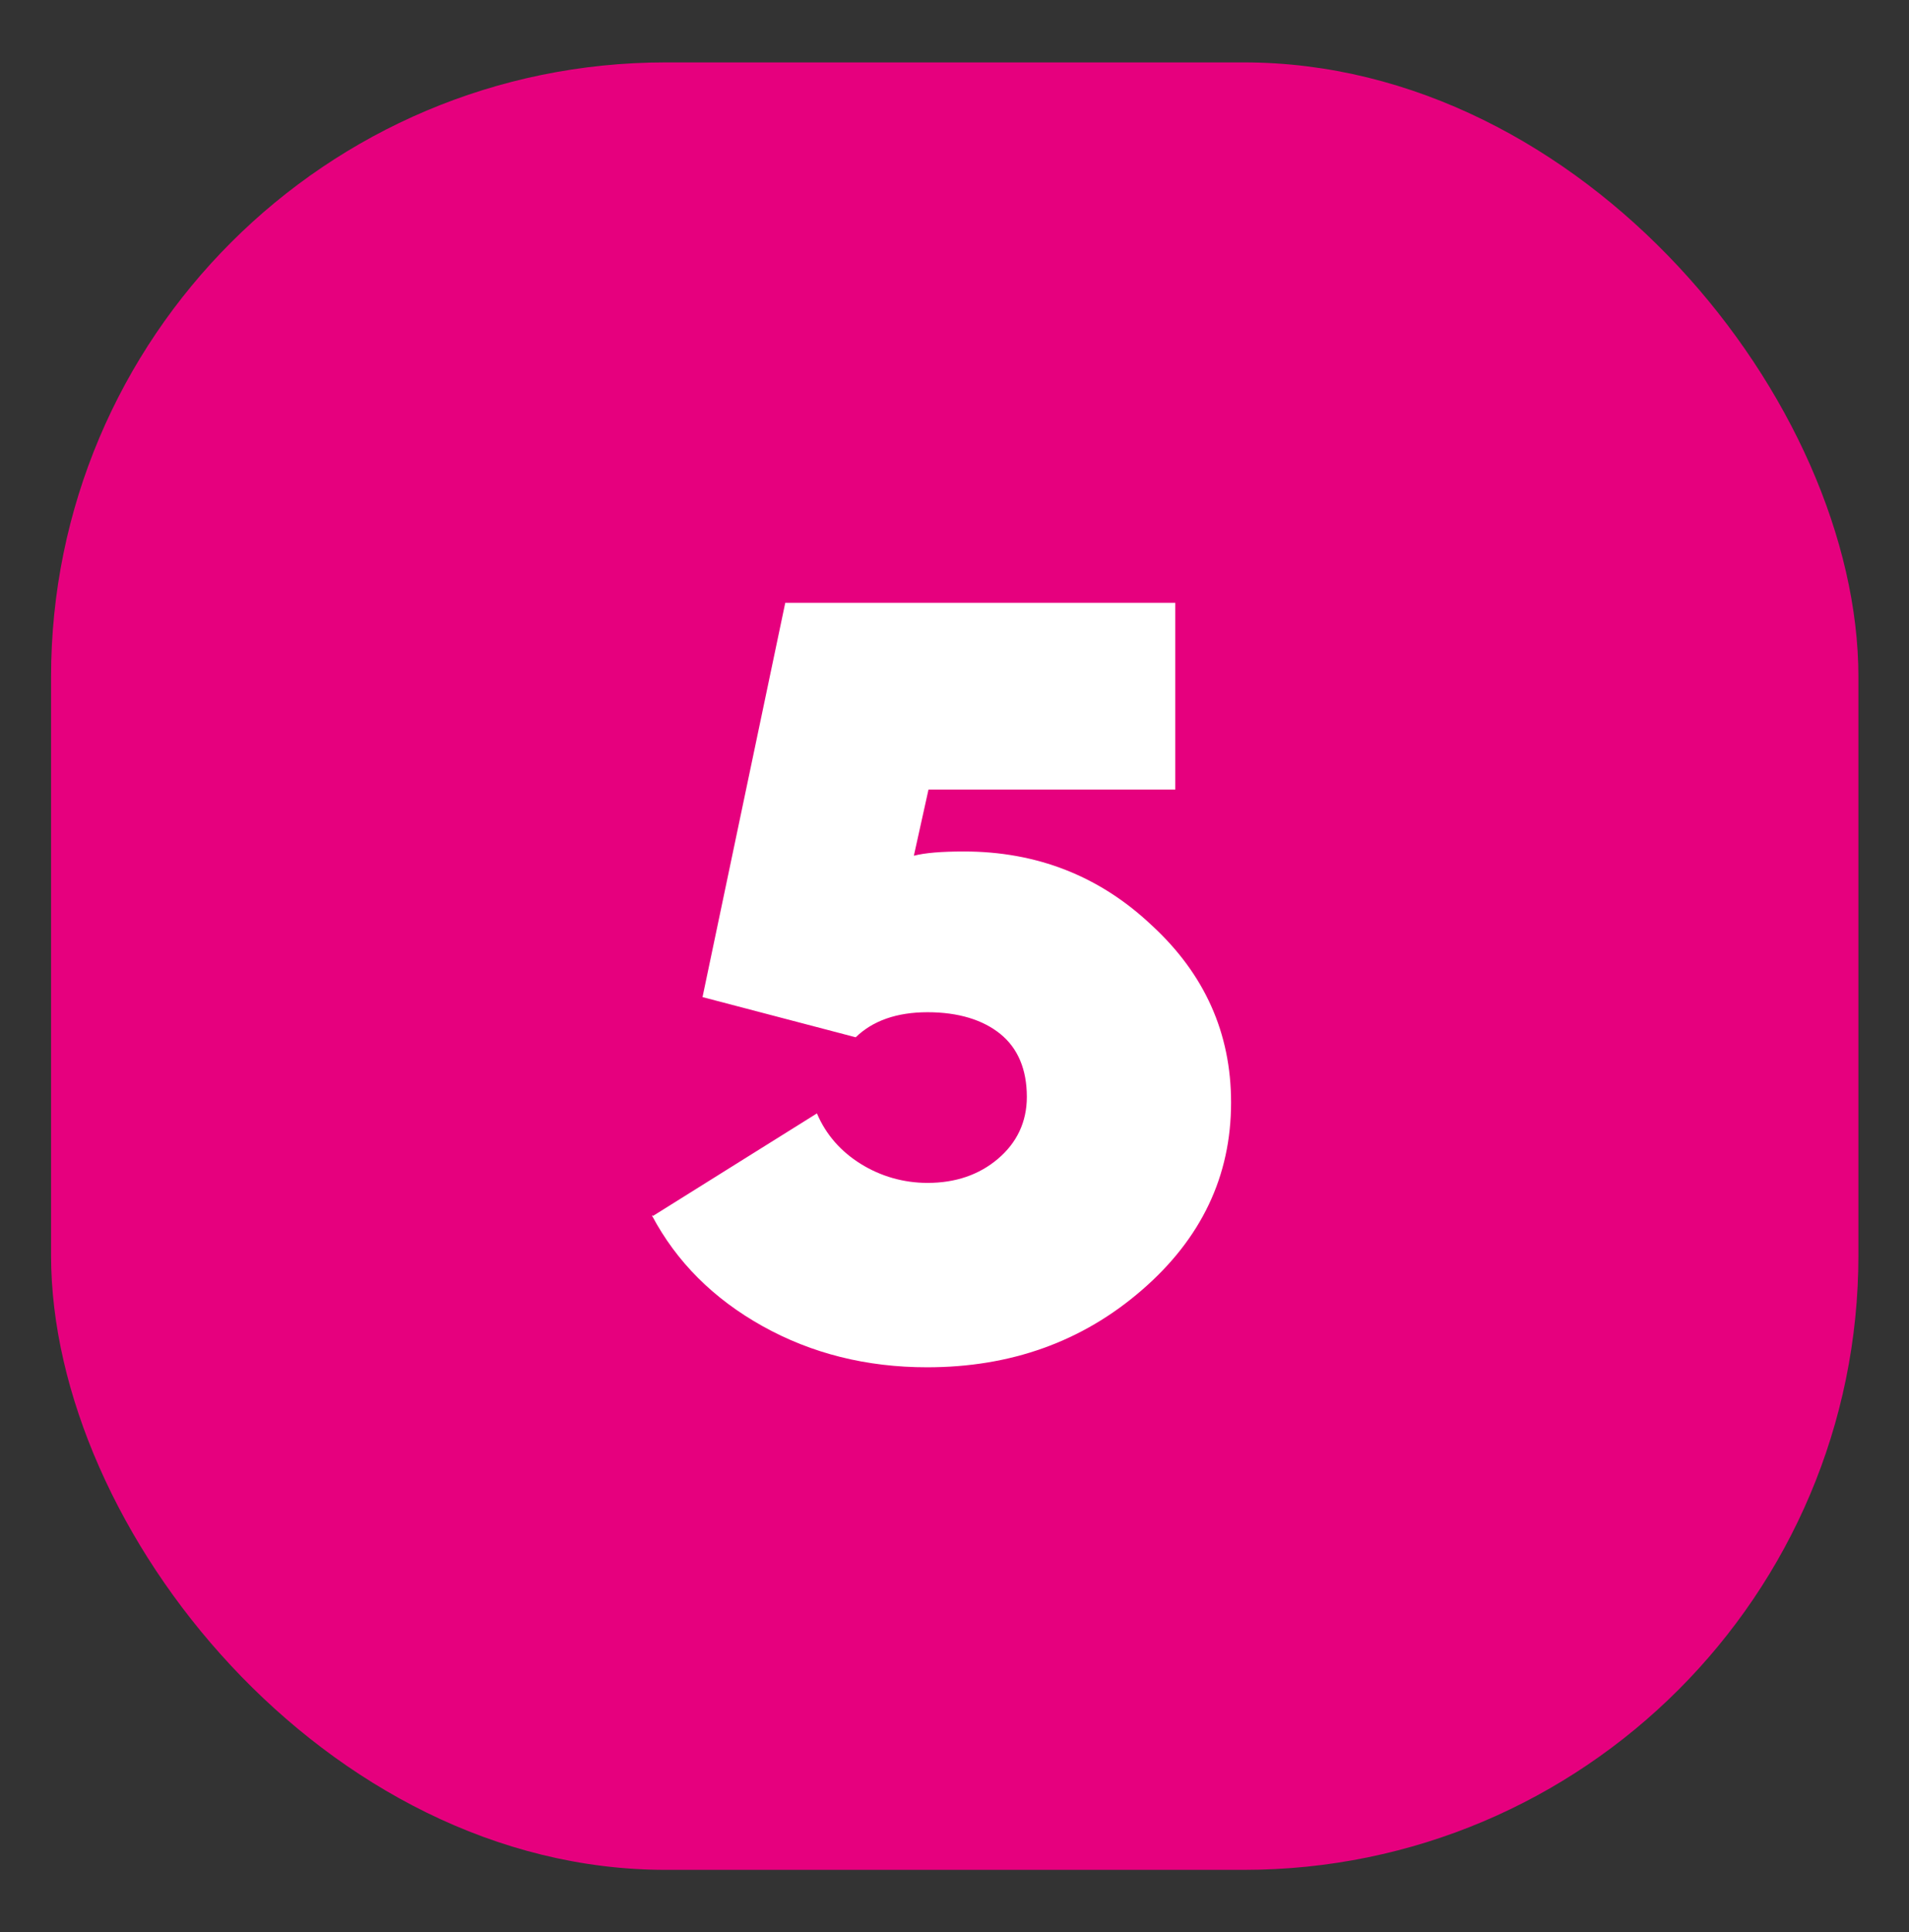
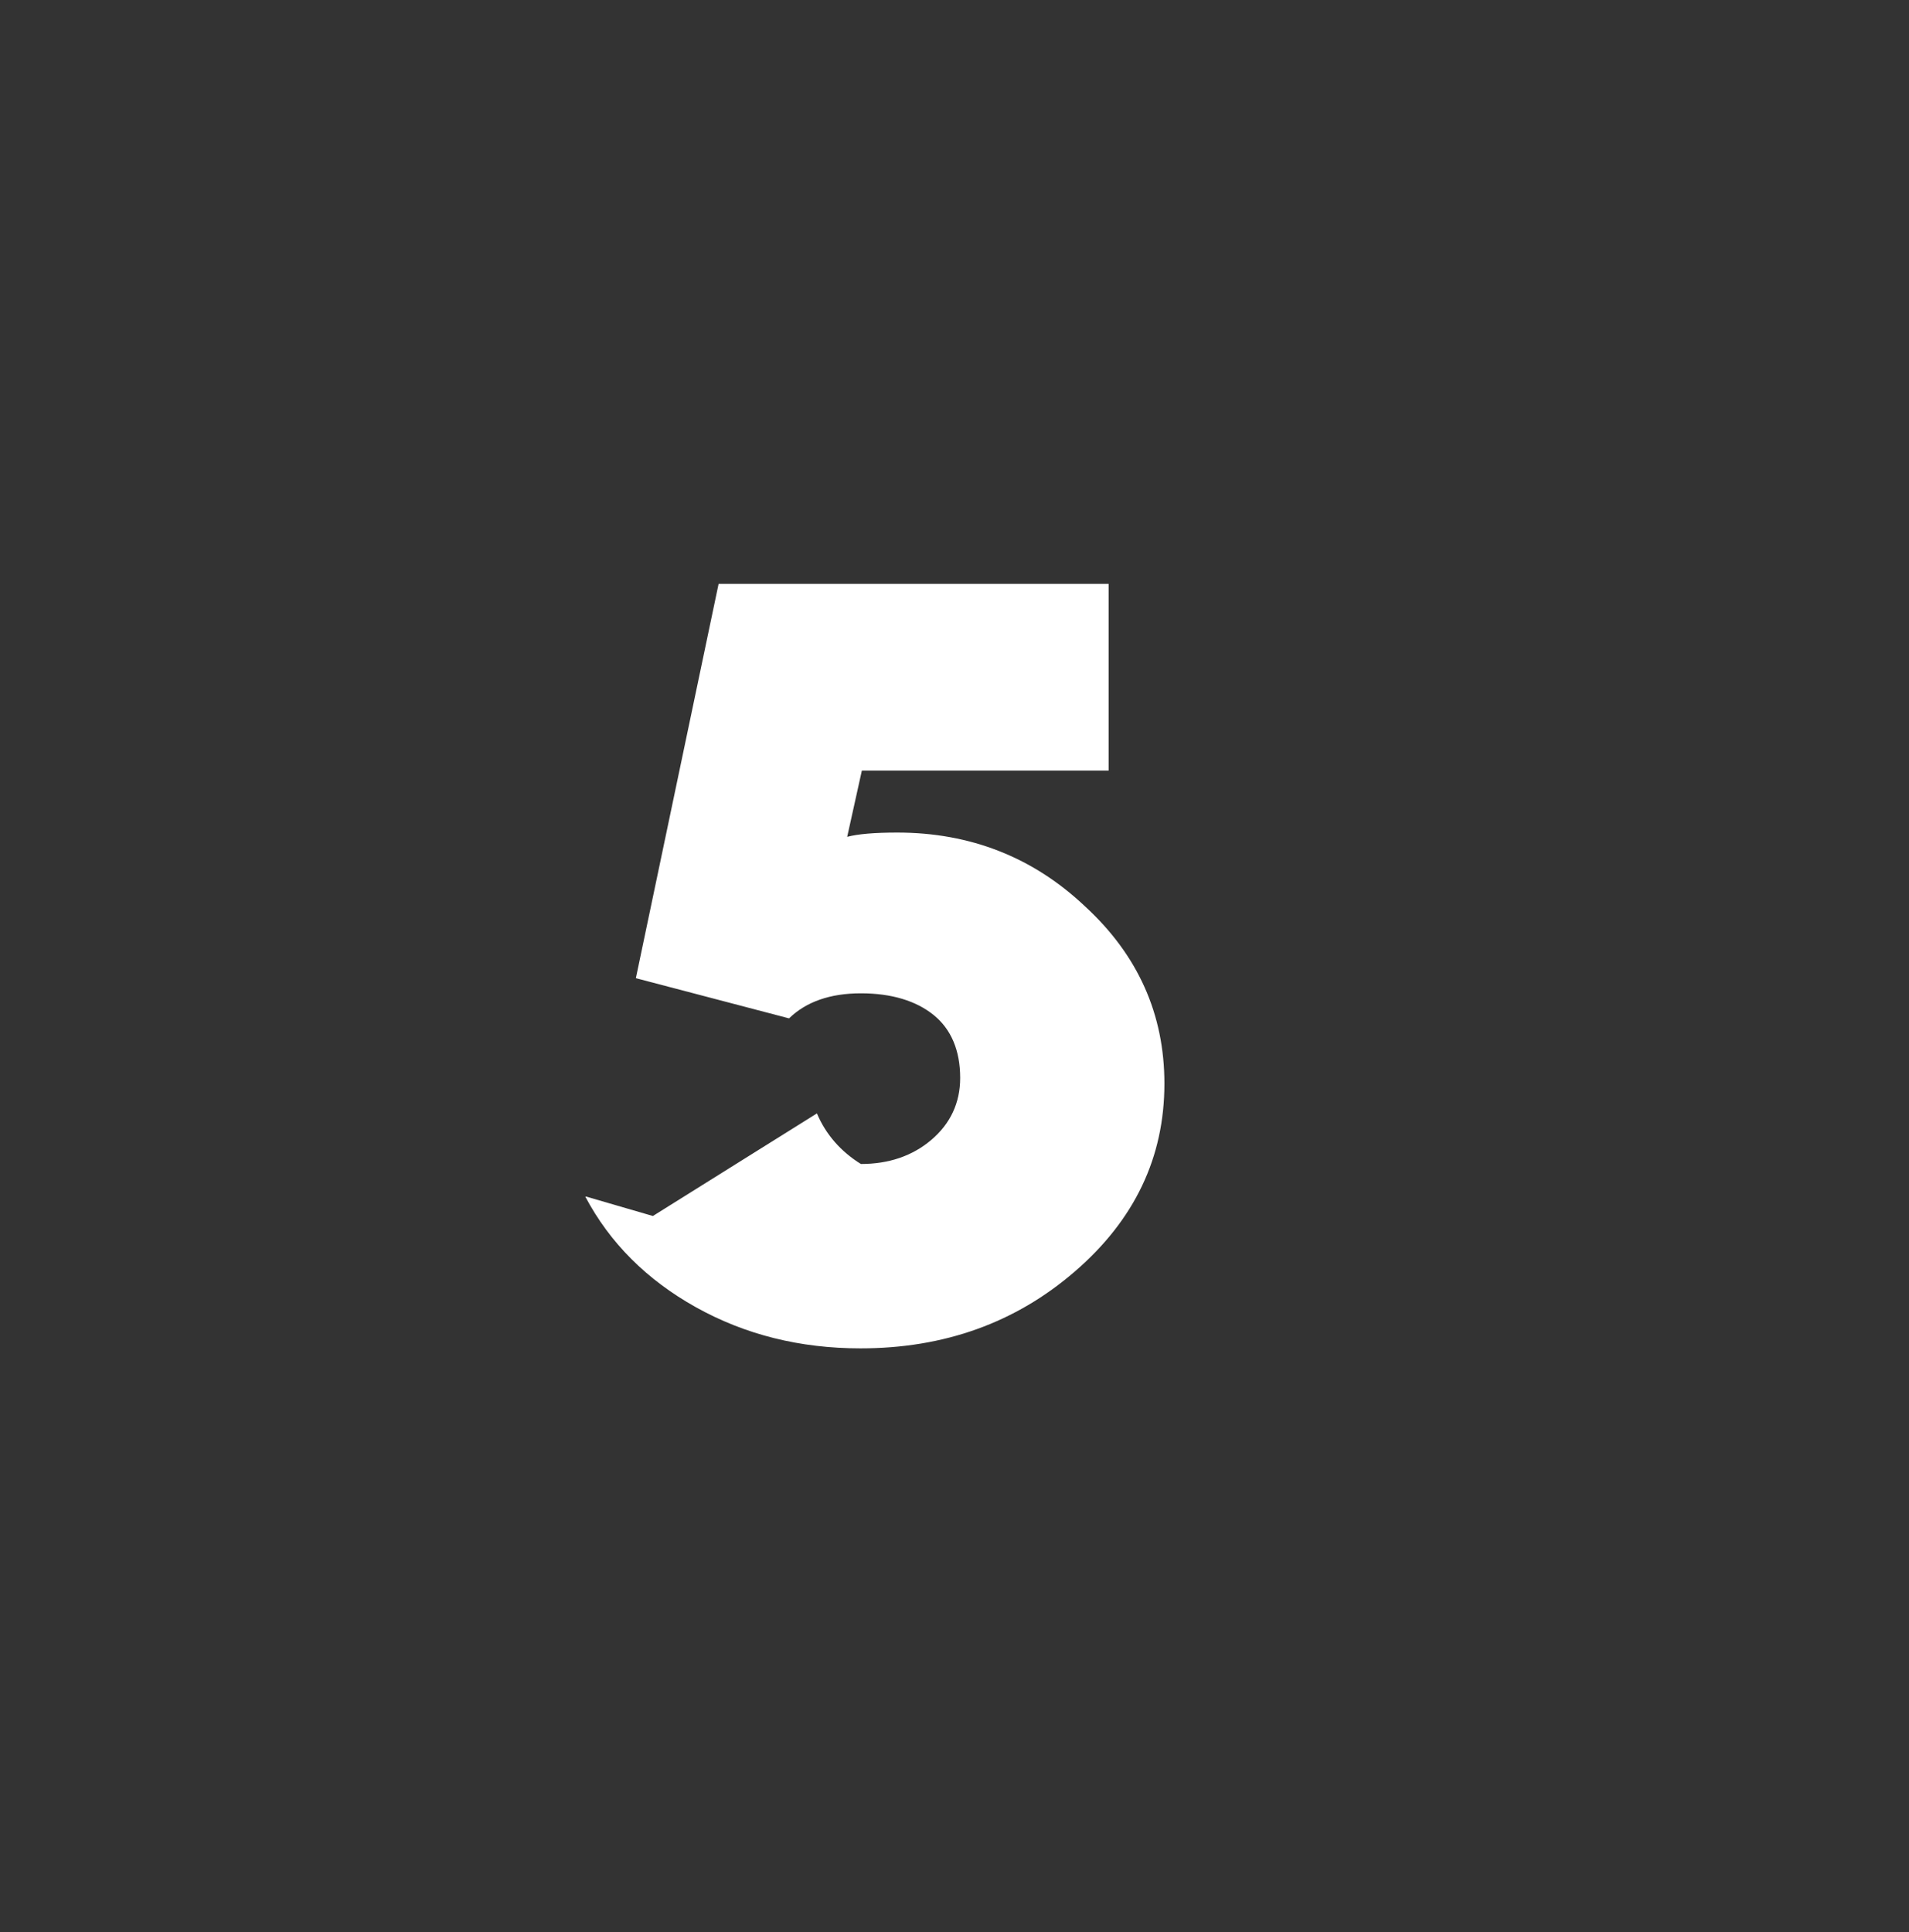
<svg xmlns="http://www.w3.org/2000/svg" id="legende" version="1.1" viewBox="0 0 40.38 40.87">
  <rect x="0" y="0" width="40.38" height="40.87" fill="#333333" stroke="none" />
  <defs>
    <style>
      .st0 {
        fill: #fff;
      }

      .st1 {
        fill: #e6007e;
      }
    </style>
  </defs>
-   <rect class="st1" x="1.08" y="1.32" width="38.23" height="38.23" rx="13" ry="13" />
-   <path class="st0" d="M13.81,25.72l3.47-2.17c.19.45.51.81.93,1.07s.9.4,1.41.4c.59,0,1.09-.17,1.49-.51s.61-.78.61-1.31c0-.58-.19-1.03-.56-1.33-.37-.3-.89-.46-1.54-.46s-1.16.18-1.52.53l-3.24-.85,1.75-8.34h8.25v3.95h-5.22l-.31,1.4c.23-.06.58-.09,1.06-.09,1.54,0,2.87.52,3.97,1.56,1.12,1.03,1.68,2.28,1.68,3.75,0,1.56-.63,2.88-1.89,3.97-1.26,1.09-2.77,1.63-4.54,1.63-1.28,0-2.44-.29-3.48-.87-1.04-.58-1.82-1.36-2.34-2.34h.02,0Z" />
+   <path class="st0" d="M13.81,25.72l3.47-2.17c.19.45.51.81.93,1.07c.59,0,1.09-.17,1.49-.51s.61-.78.61-1.31c0-.58-.19-1.03-.56-1.33-.37-.3-.89-.46-1.54-.46s-1.16.18-1.52.53l-3.24-.85,1.75-8.34h8.25v3.95h-5.22l-.31,1.4c.23-.06.58-.09,1.06-.09,1.54,0,2.87.52,3.97,1.56,1.12,1.03,1.68,2.28,1.68,3.75,0,1.56-.63,2.88-1.89,3.97-1.26,1.09-2.77,1.63-4.54,1.63-1.28,0-2.44-.29-3.48-.87-1.04-.58-1.82-1.36-2.34-2.34h.02,0Z" />
</svg>